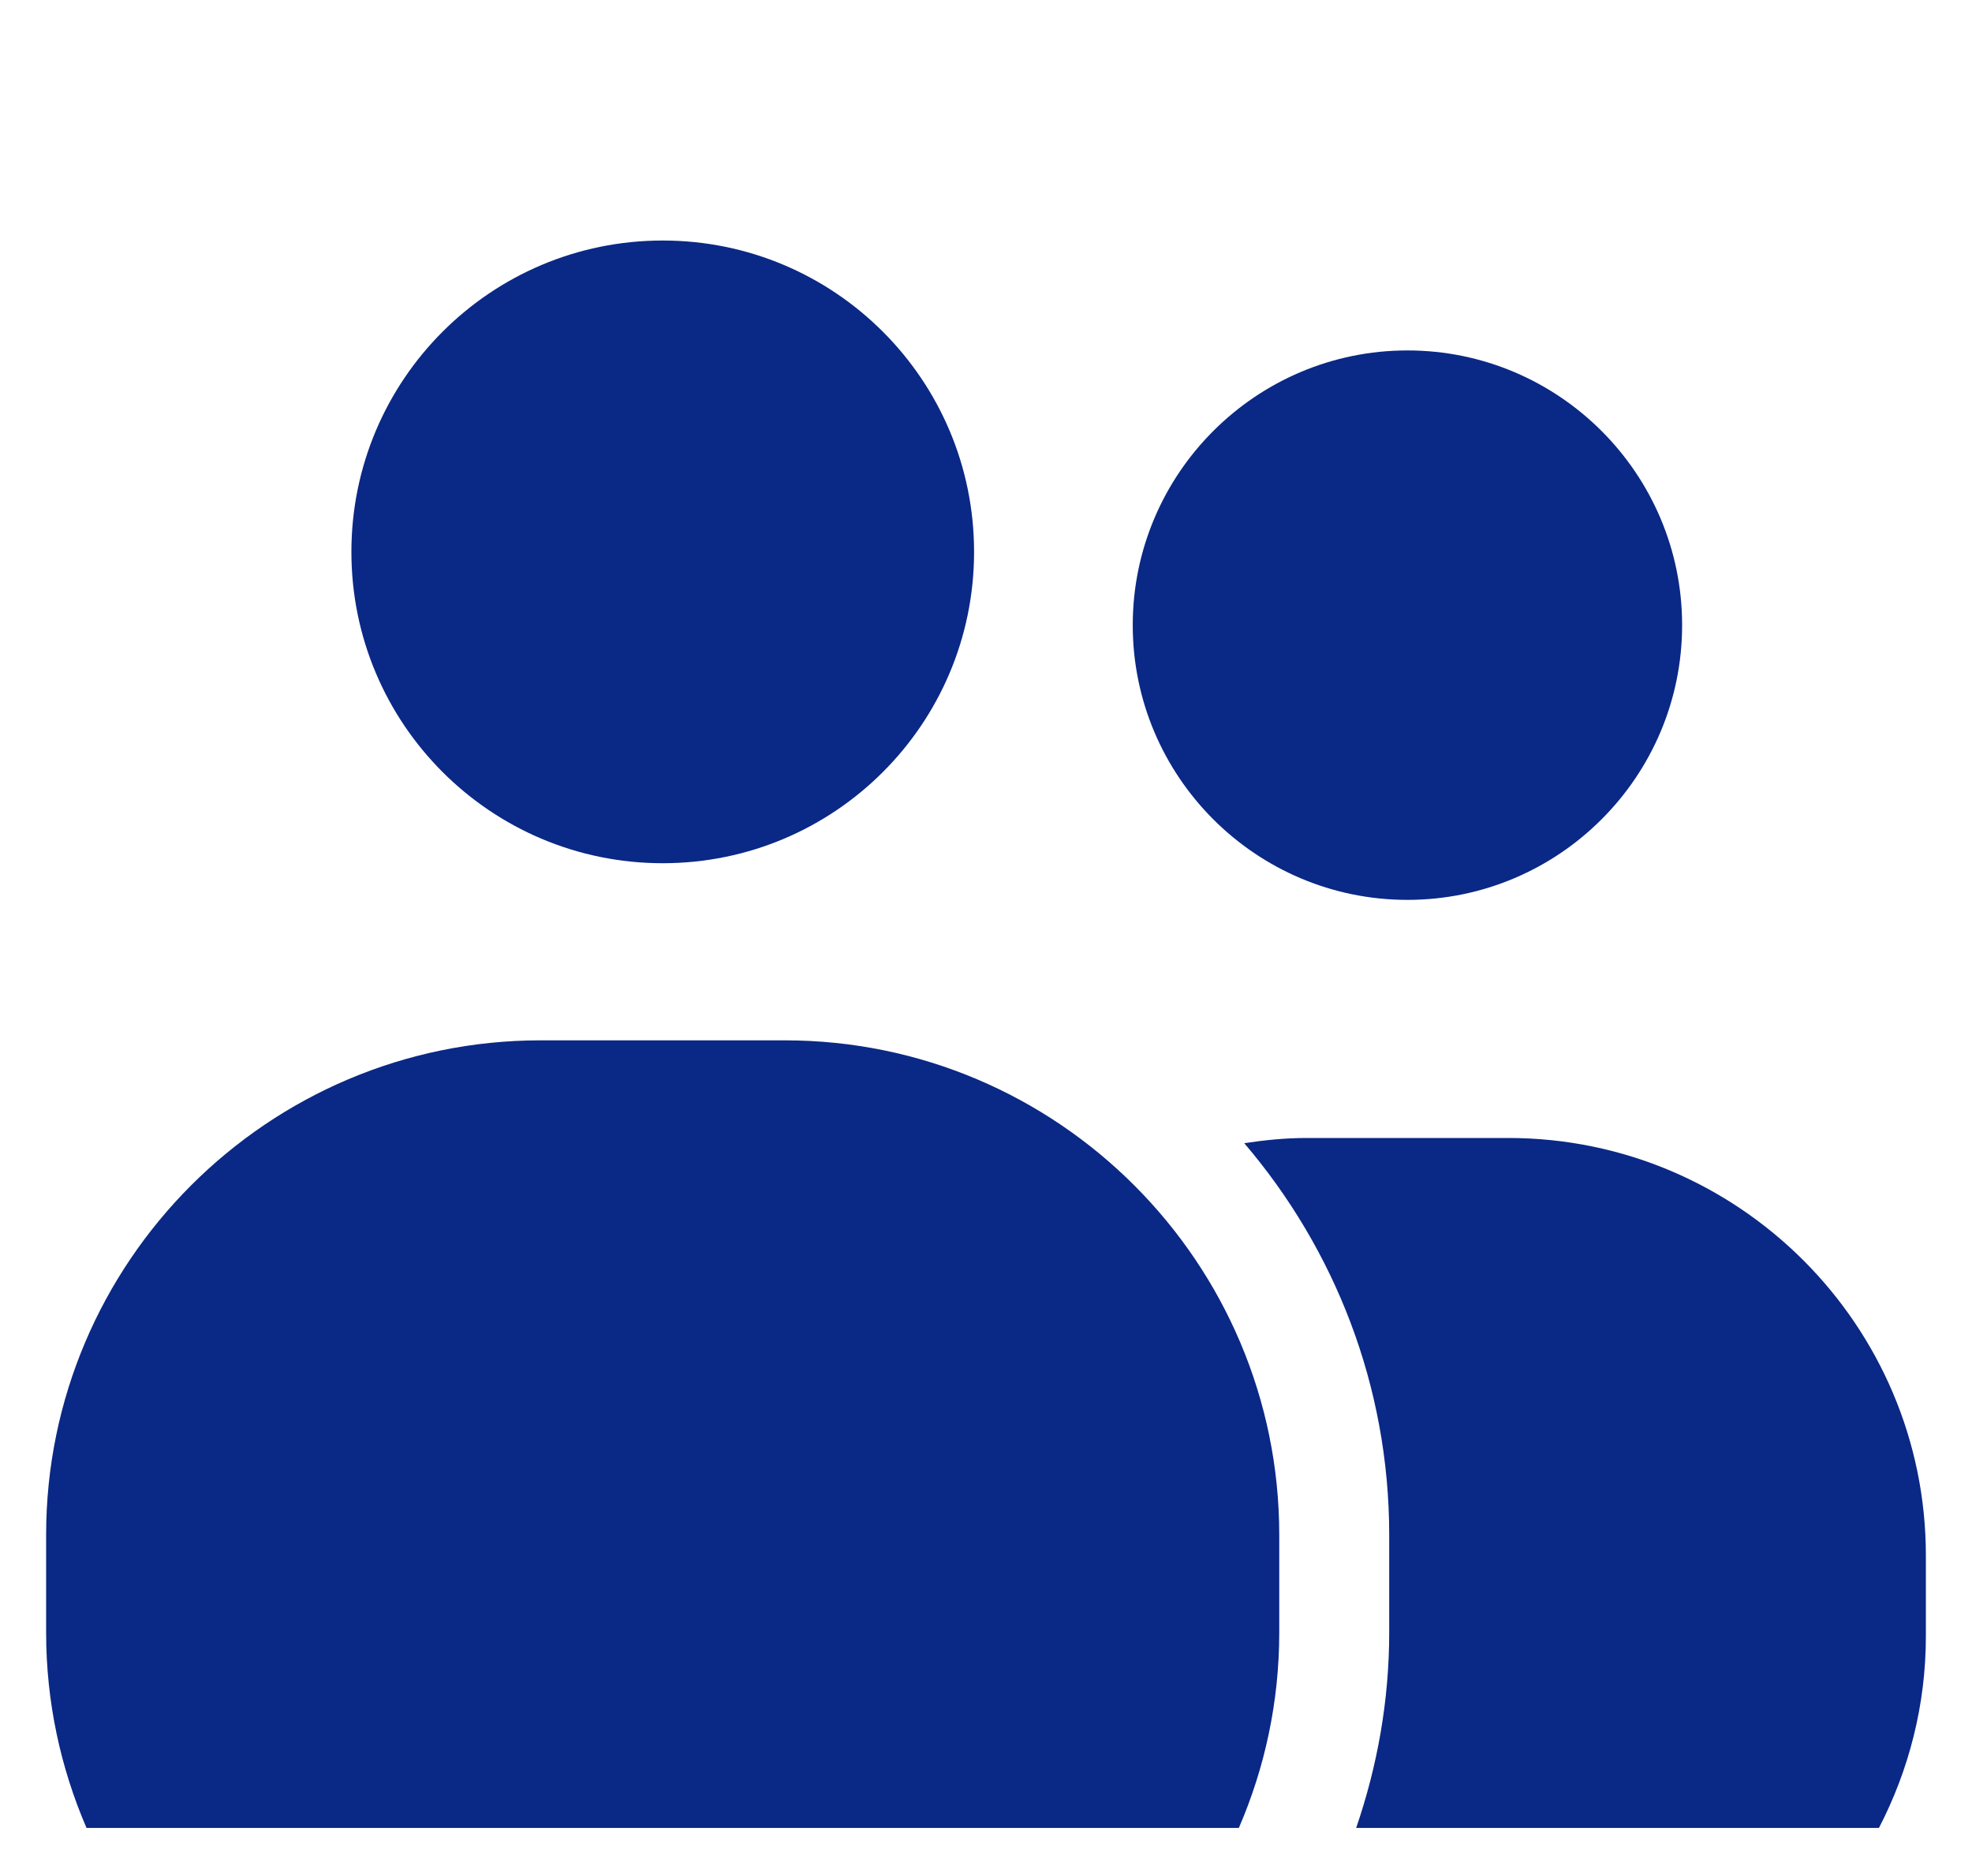
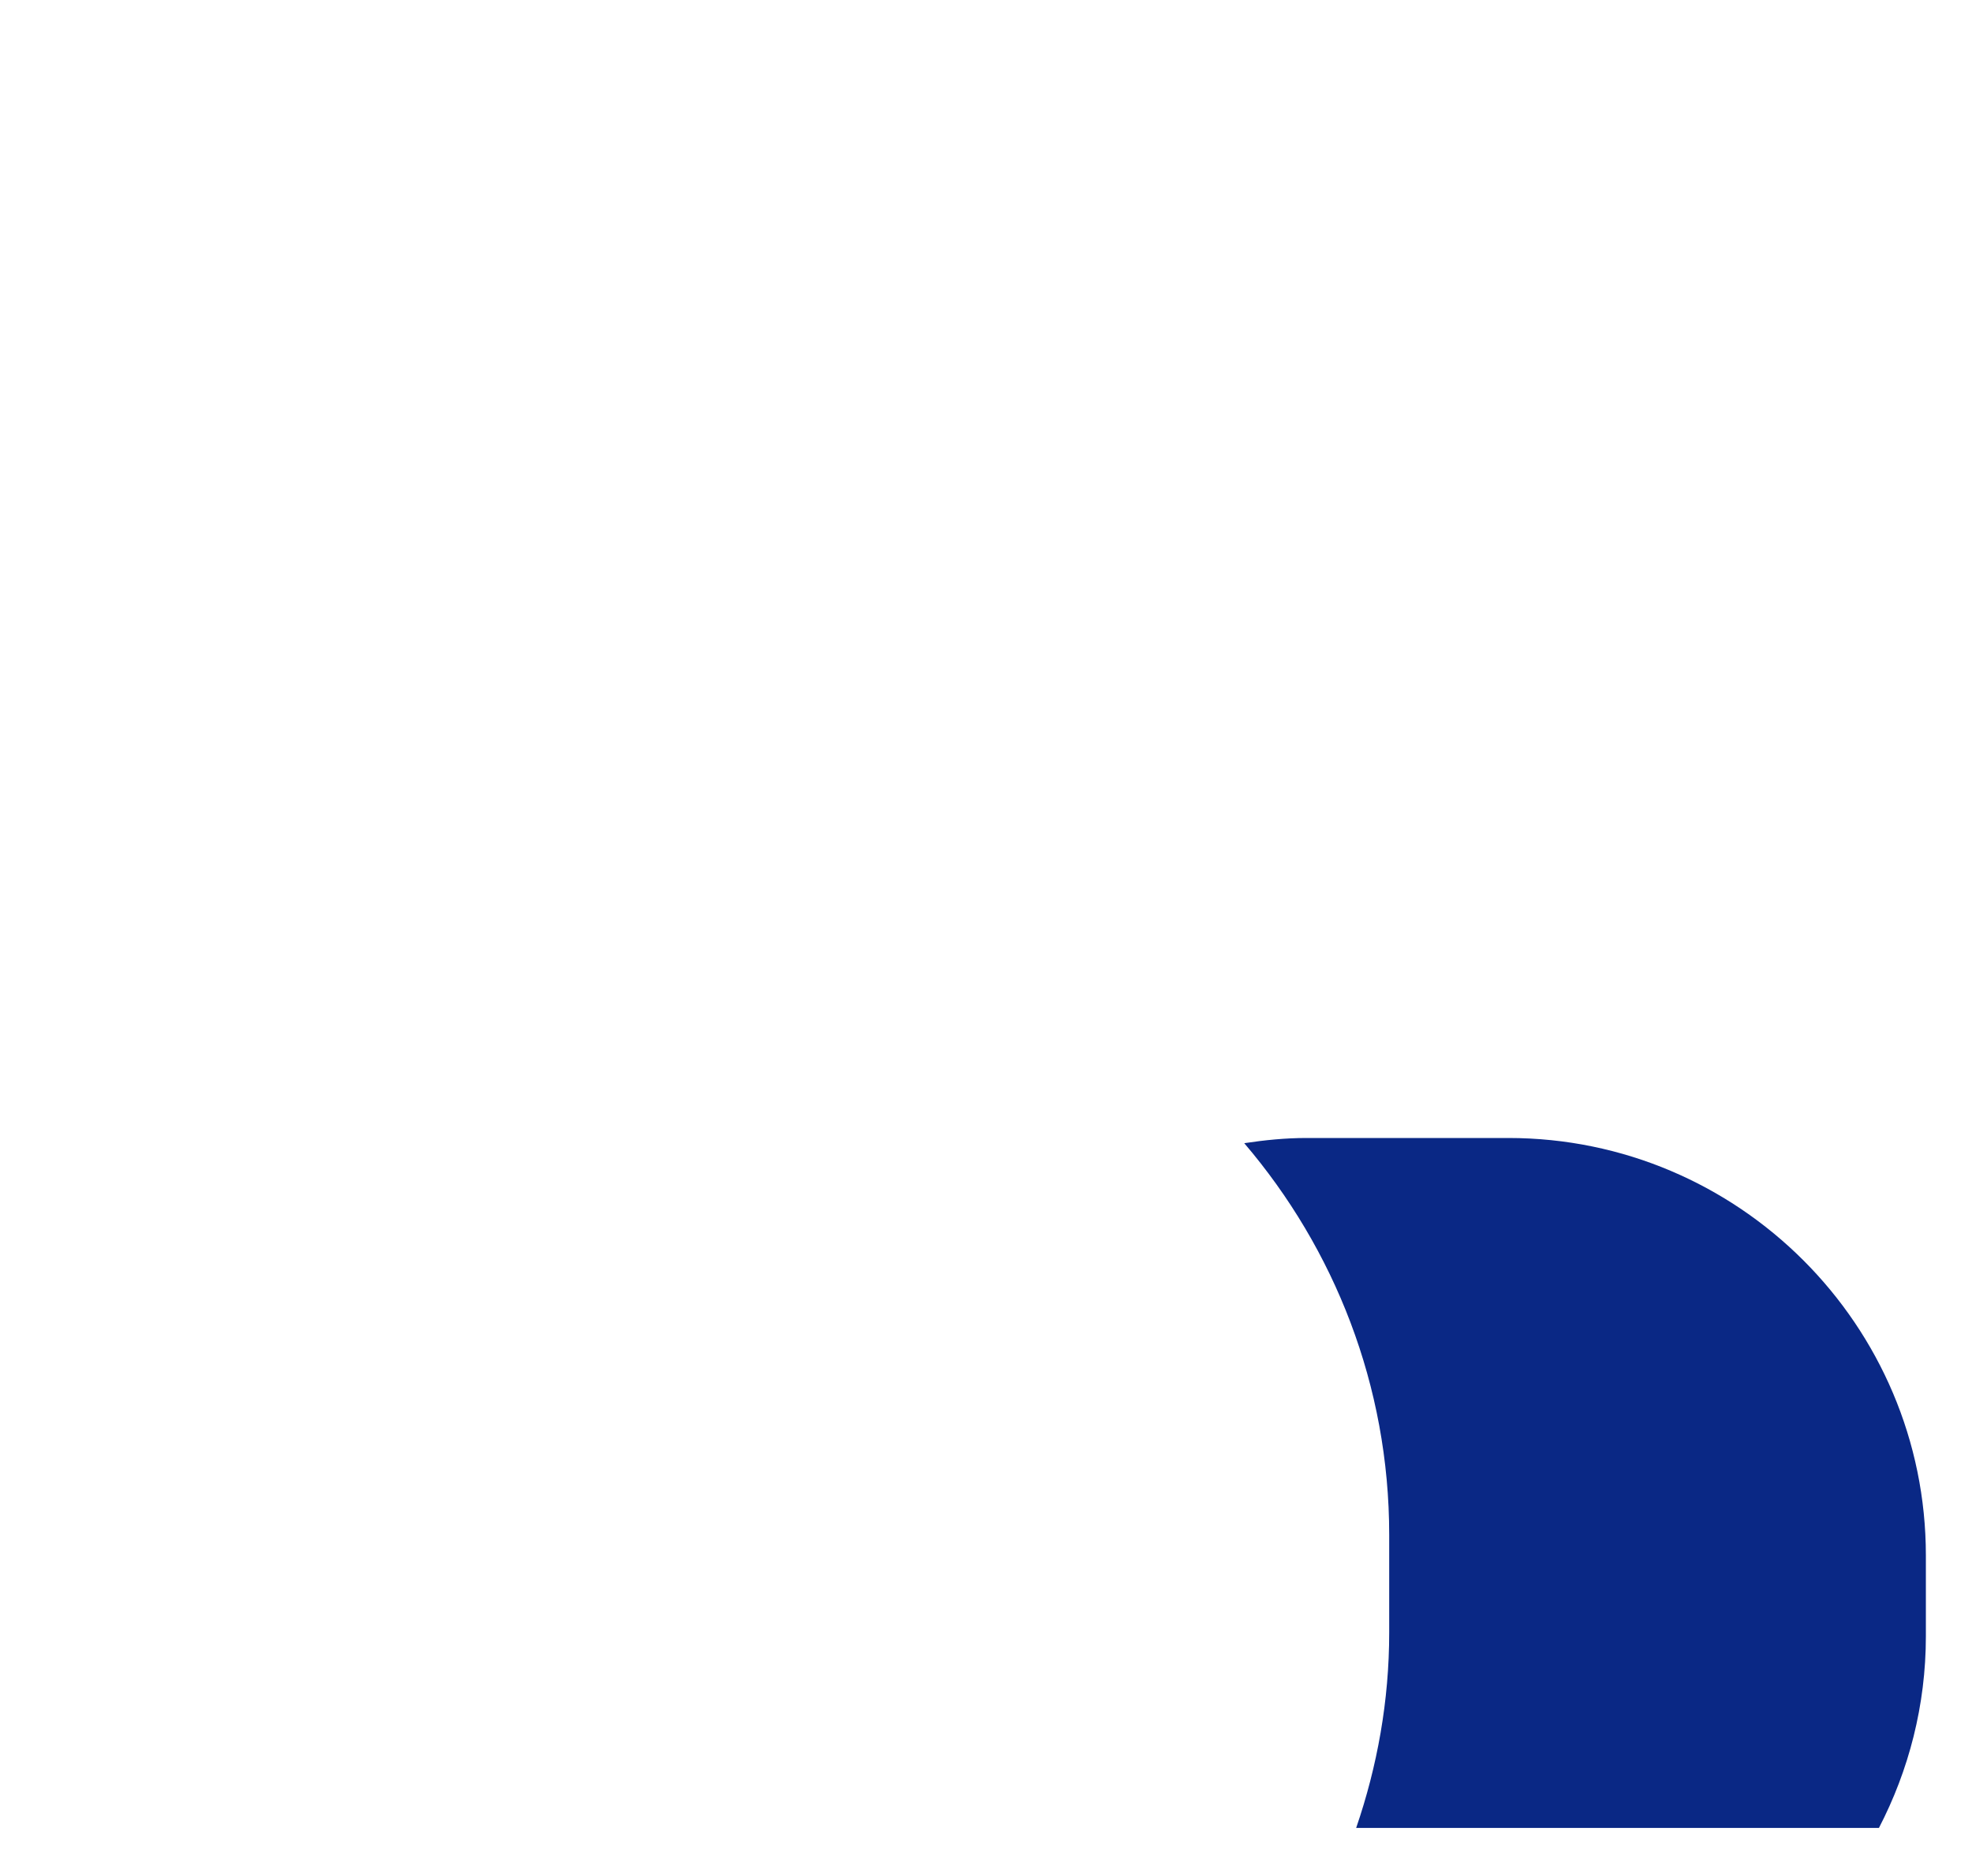
<svg xmlns="http://www.w3.org/2000/svg" width="41" height="39" viewBox="0 0 41 39" fill="none">
-   <path d="M29.262 18.707C32.412 18.707 34.973 16.145 34.973 12.996C34.973 9.847 32.411 7.285 29.262 7.285C26.113 7.285 23.551 9.847 23.551 12.996C23.551 16.145 26.112 18.707 29.262 18.707Z" fill="#0A2885" />
  <path d="M31.361 23.657H27.165C26.724 23.657 26.293 23.701 25.869 23.765C27.744 25.961 28.883 28.802 28.883 31.908V33.938C28.883 35.361 28.634 36.724 28.196 38H39.065C39.685 36.805 40.041 35.452 40.041 34.016V32.337C40.041 27.551 36.148 23.657 31.361 23.657Z" fill="#0A2885" />
-   <path d="M13.779 17.945C17.354 17.945 20.252 15.048 20.252 11.473C20.252 7.898 17.354 5 13.779 5C10.204 5 7.306 7.898 7.306 11.473C7.306 15.048 10.204 17.945 13.779 17.945Z" fill="#0A2885" />
-   <path d="M11.24 21.627C5.571 21.627 0.959 26.239 0.959 31.908V33.938C0.959 35.38 1.26 36.753 1.799 38H25.757C26.296 36.753 26.597 35.381 26.597 33.938V31.908C26.597 26.239 21.985 21.627 16.316 21.627H11.24Z" fill="#0A2885" />
</svg>